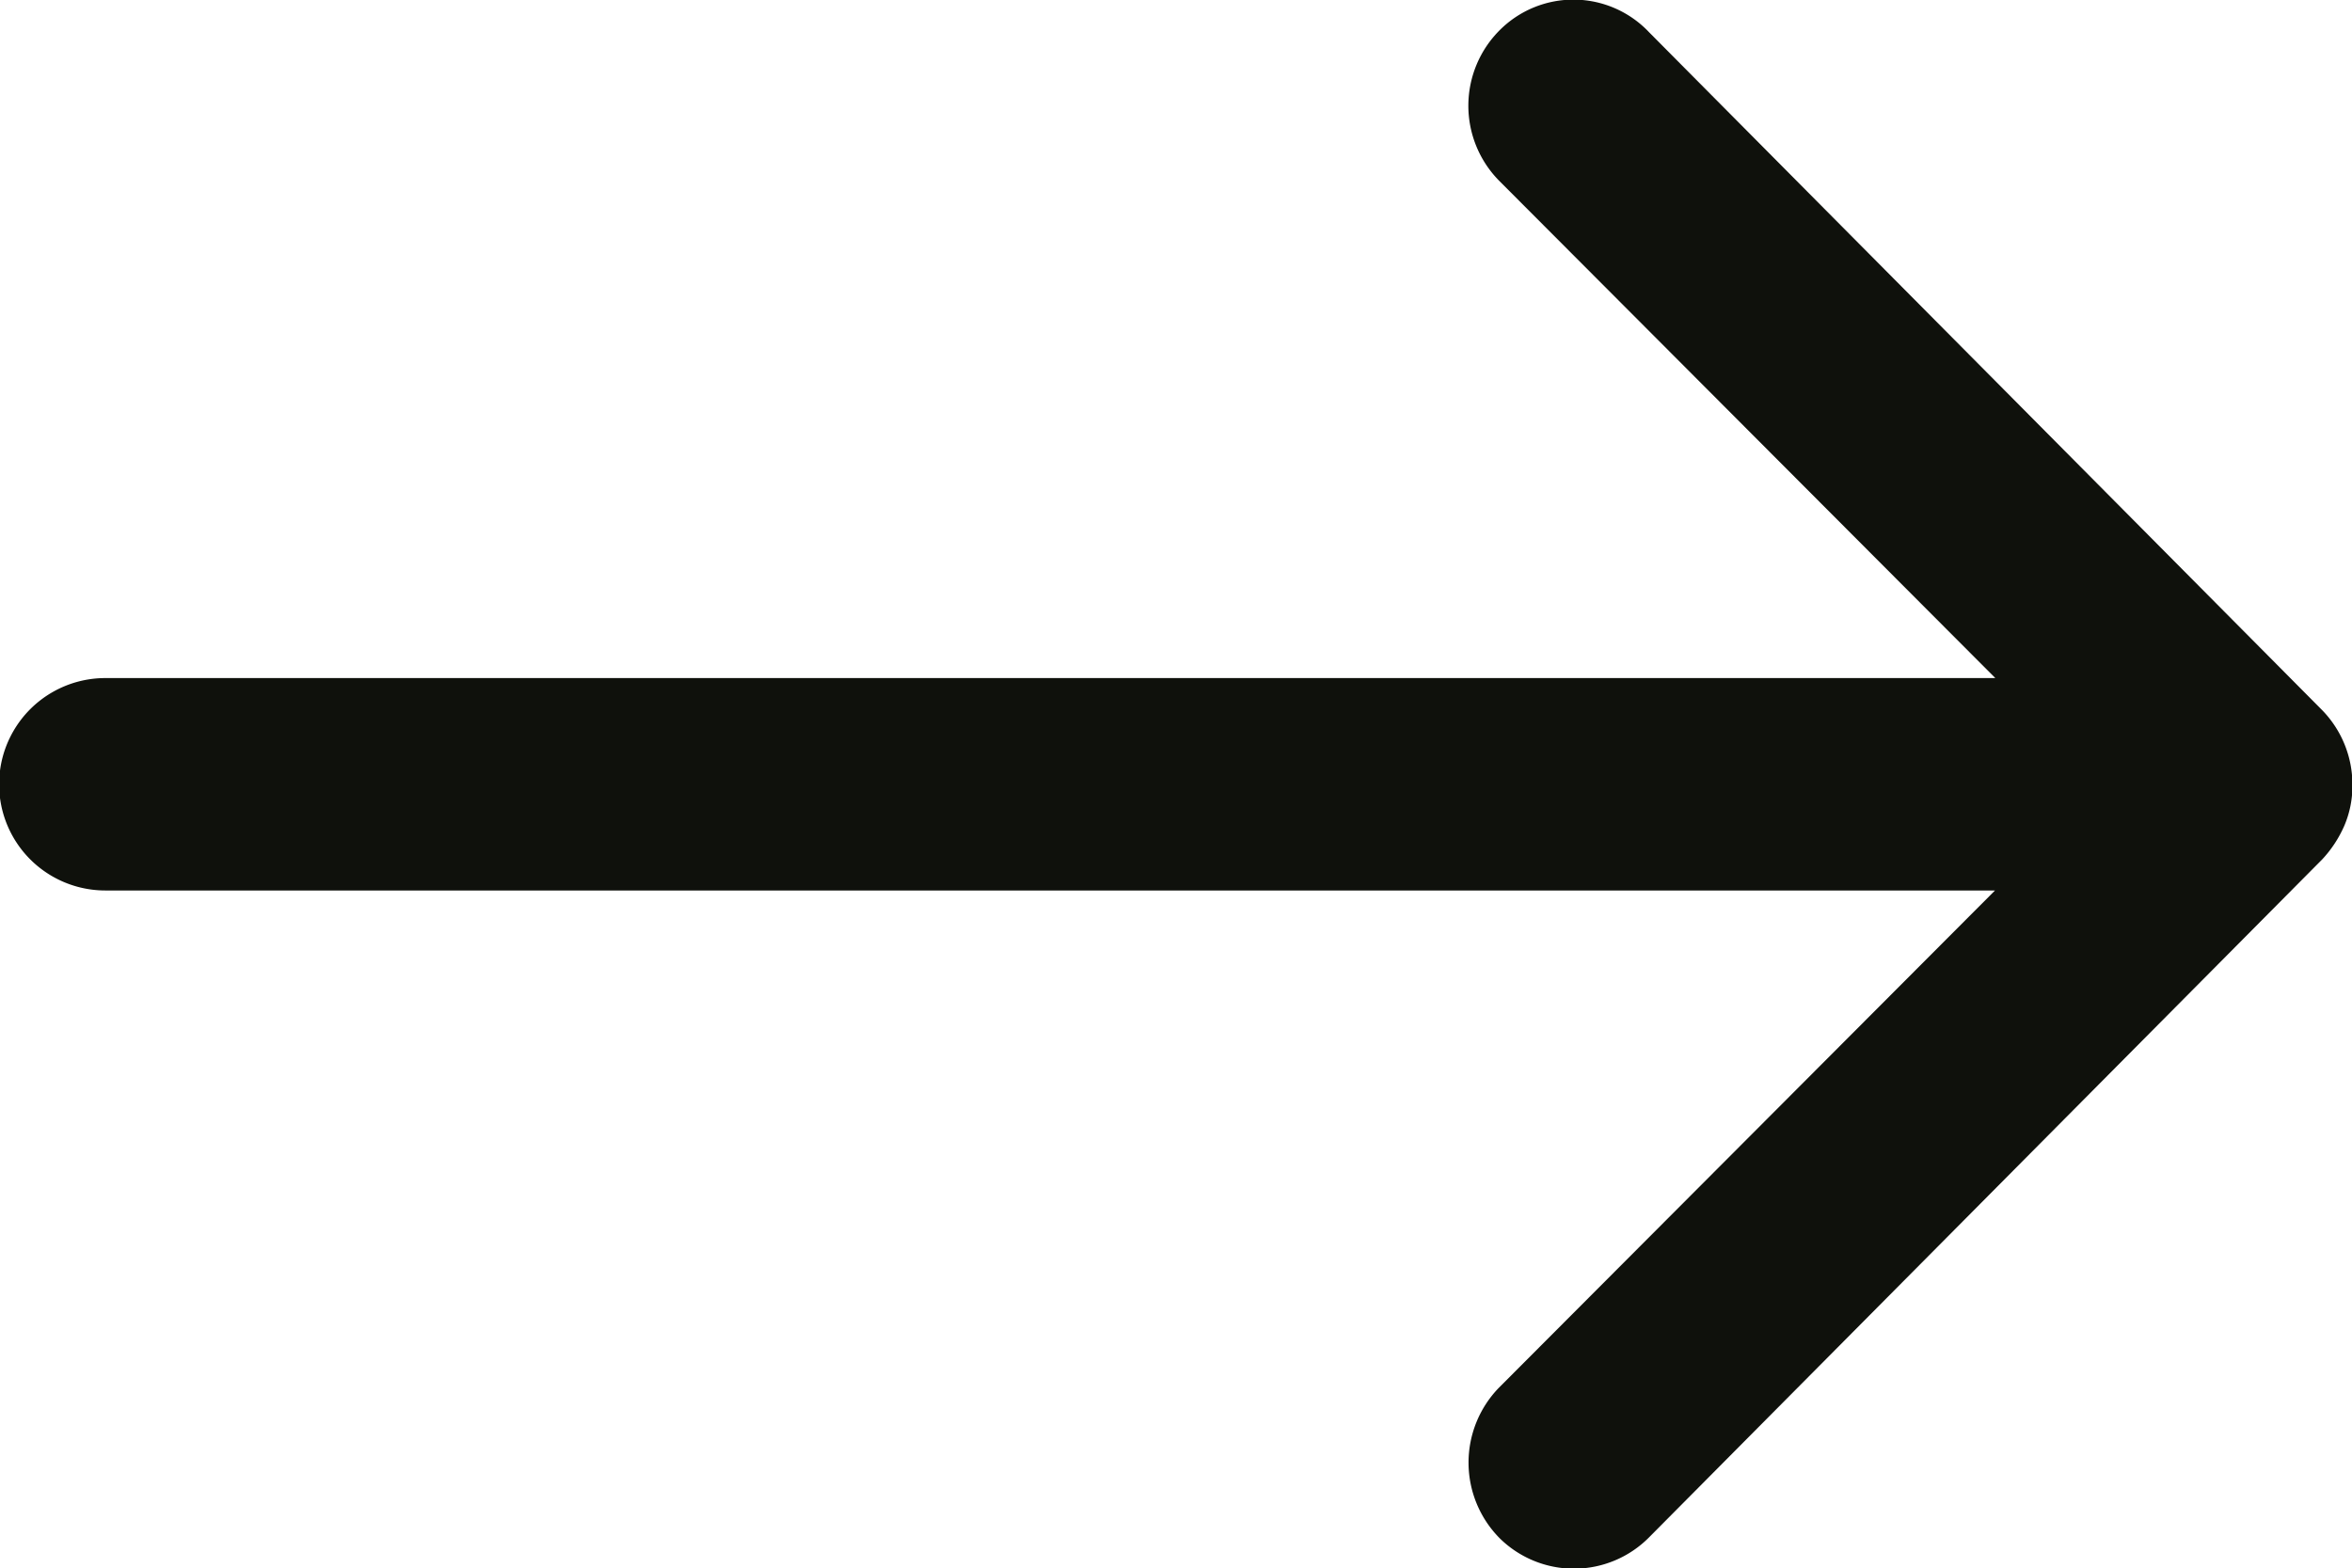
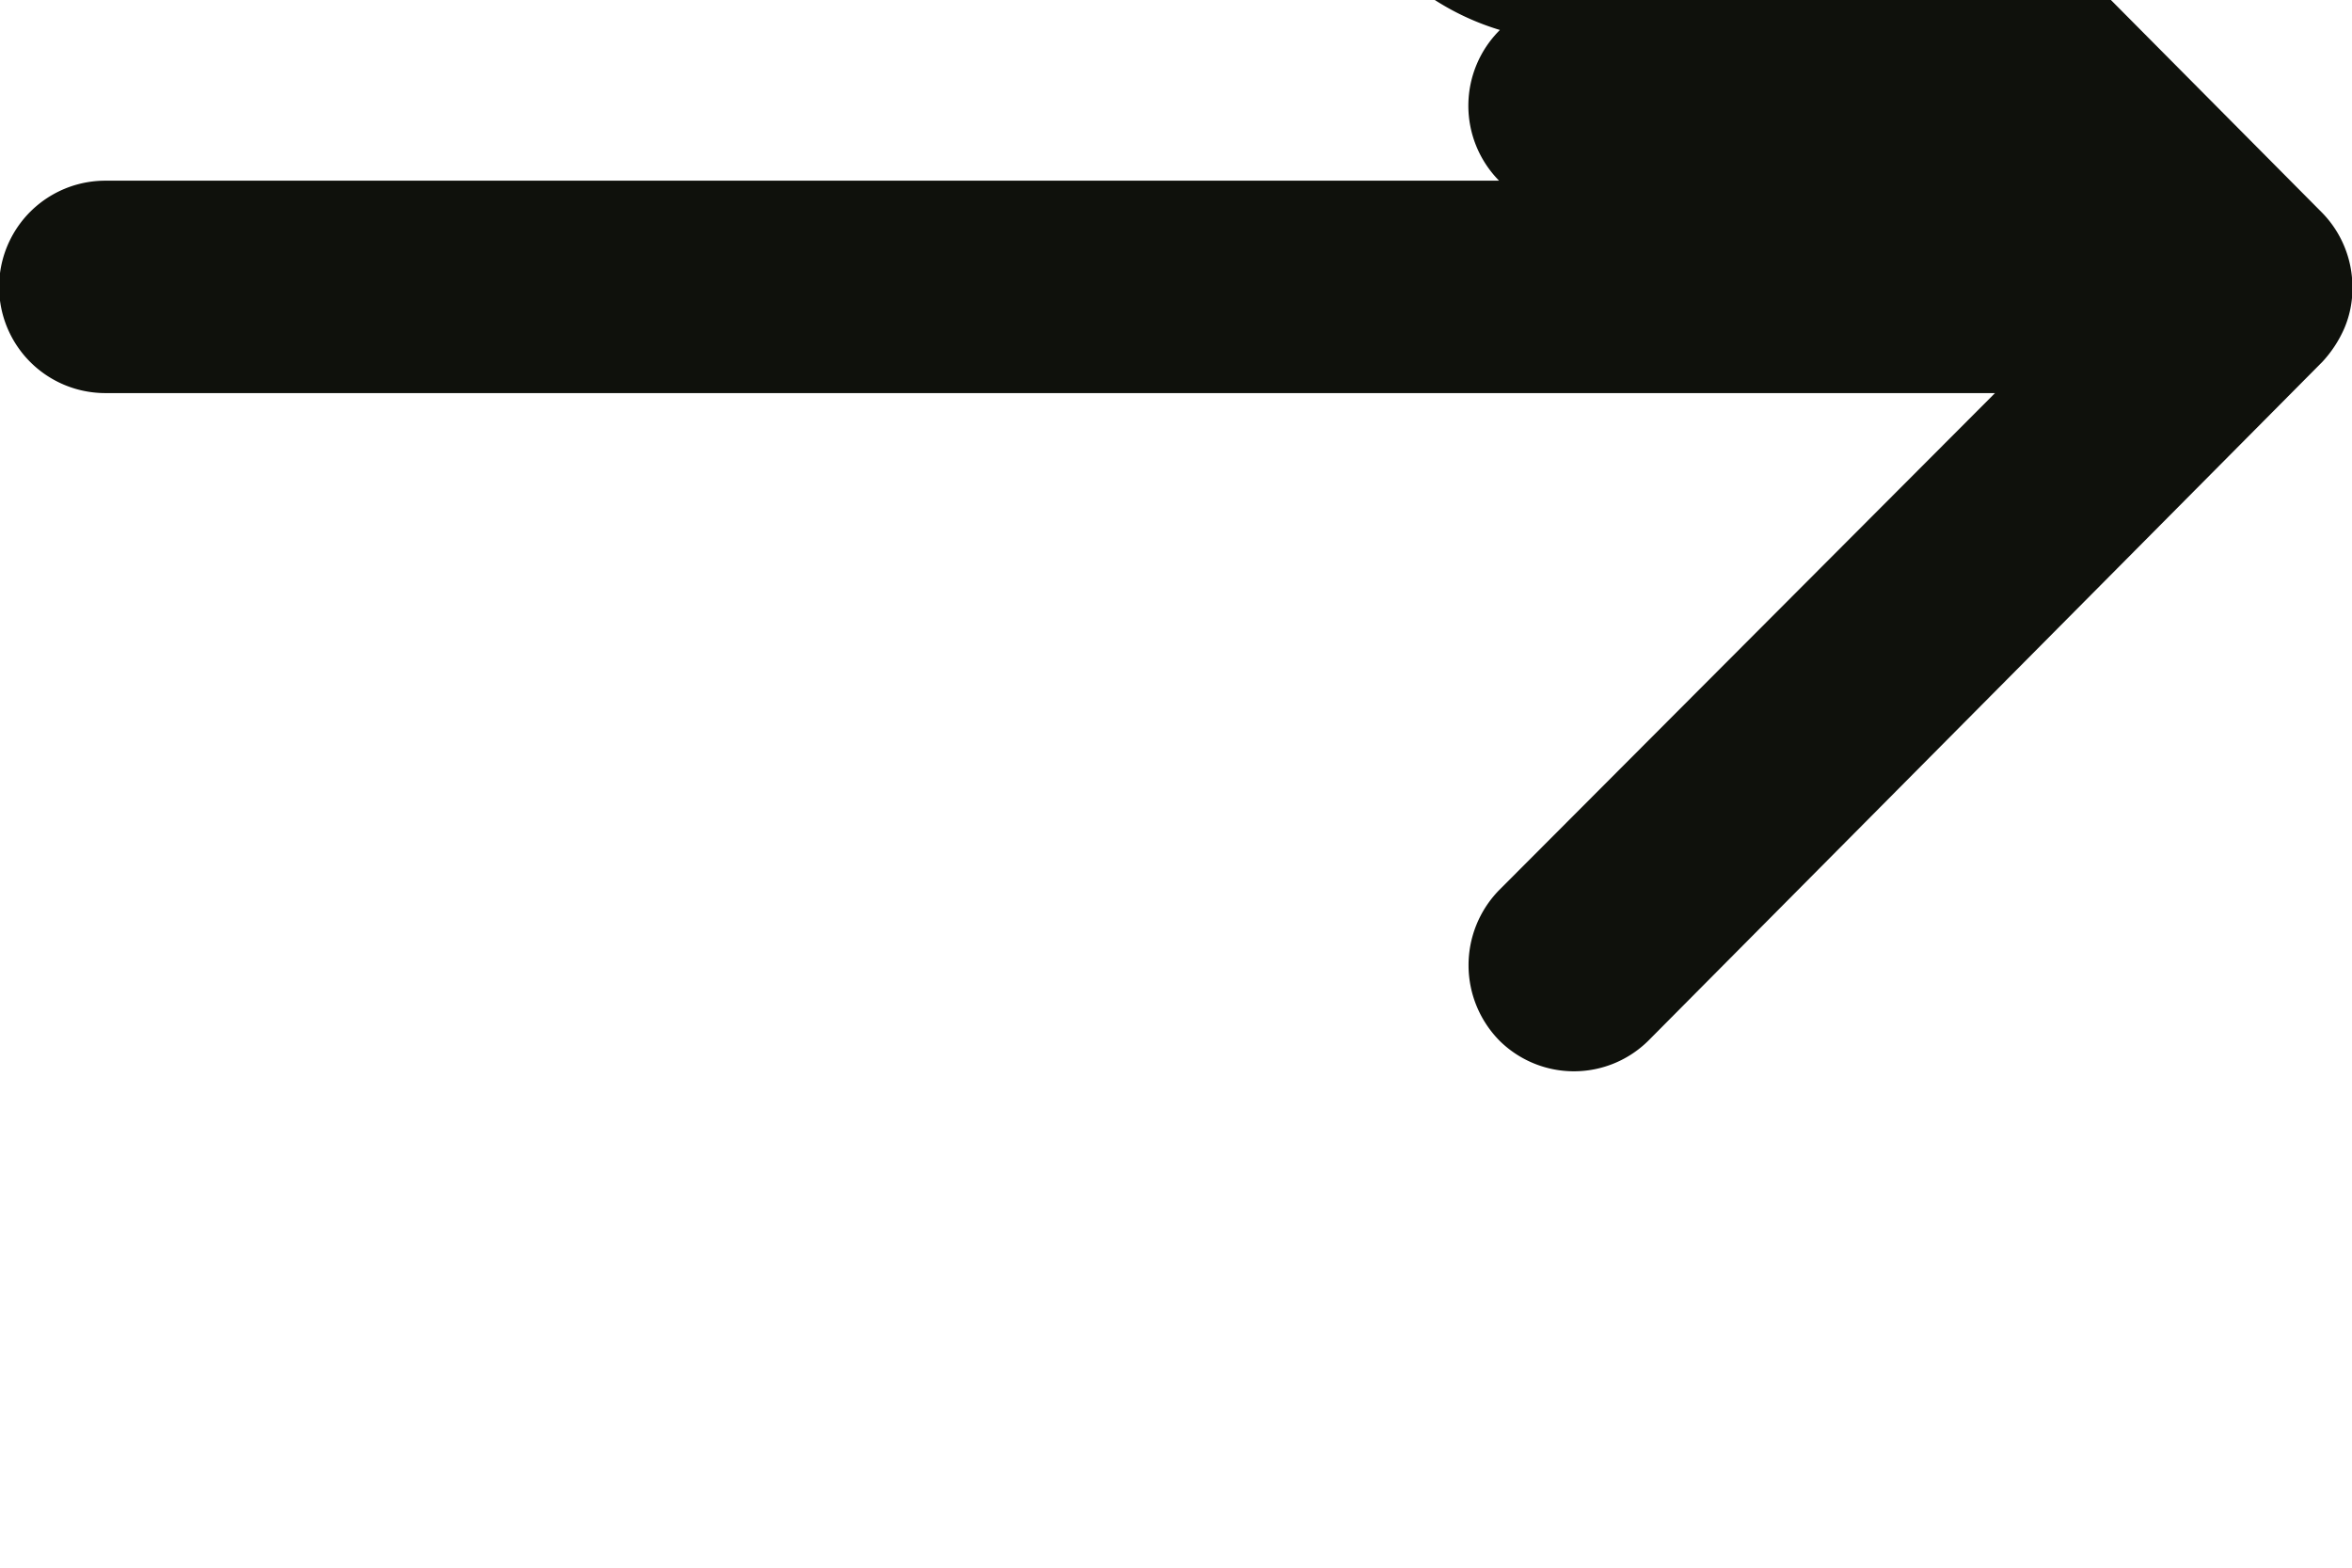
<svg xmlns="http://www.w3.org/2000/svg" width="22.75" height="15.173" viewBox="0 0 22.75 15.173">
-   <path id="Icon_ionic-ios-arrow-round-forward" data-name="Icon ionic-ios-arrow-round-forward" d="M22.383,11.542A1.033,1.033,0,0,0,22.375,13l4.8,4.812H8.894a1.027,1.027,0,0,0,0,2.055H27.172l-4.8,4.812a1.04,1.04,0,0,0,.008,1.454,1.023,1.023,0,0,0,1.446-.008l6.511-6.559h0a1.154,1.154,0,0,0,.213-.324.98.98,0,0,0,.079-.4,1.03,1.03,0,0,0-.292-.719l-6.511-6.559A1.007,1.007,0,0,0,22.383,11.542Z" transform="translate(-7.875 -11.252)" fill="#0f110c" />
+   <path id="Icon_ionic-ios-arrow-round-forward" data-name="Icon ionic-ios-arrow-round-forward" d="M22.383,11.542A1.033,1.033,0,0,0,22.375,13H8.894a1.027,1.027,0,0,0,0,2.055H27.172l-4.8,4.812a1.04,1.04,0,0,0,.008,1.454,1.023,1.023,0,0,0,1.446-.008l6.511-6.559h0a1.154,1.154,0,0,0,.213-.324.98.98,0,0,0,.079-.4,1.03,1.03,0,0,0-.292-.719l-6.511-6.559A1.007,1.007,0,0,0,22.383,11.542Z" transform="translate(-7.875 -11.252)" fill="#0f110c" />
</svg>